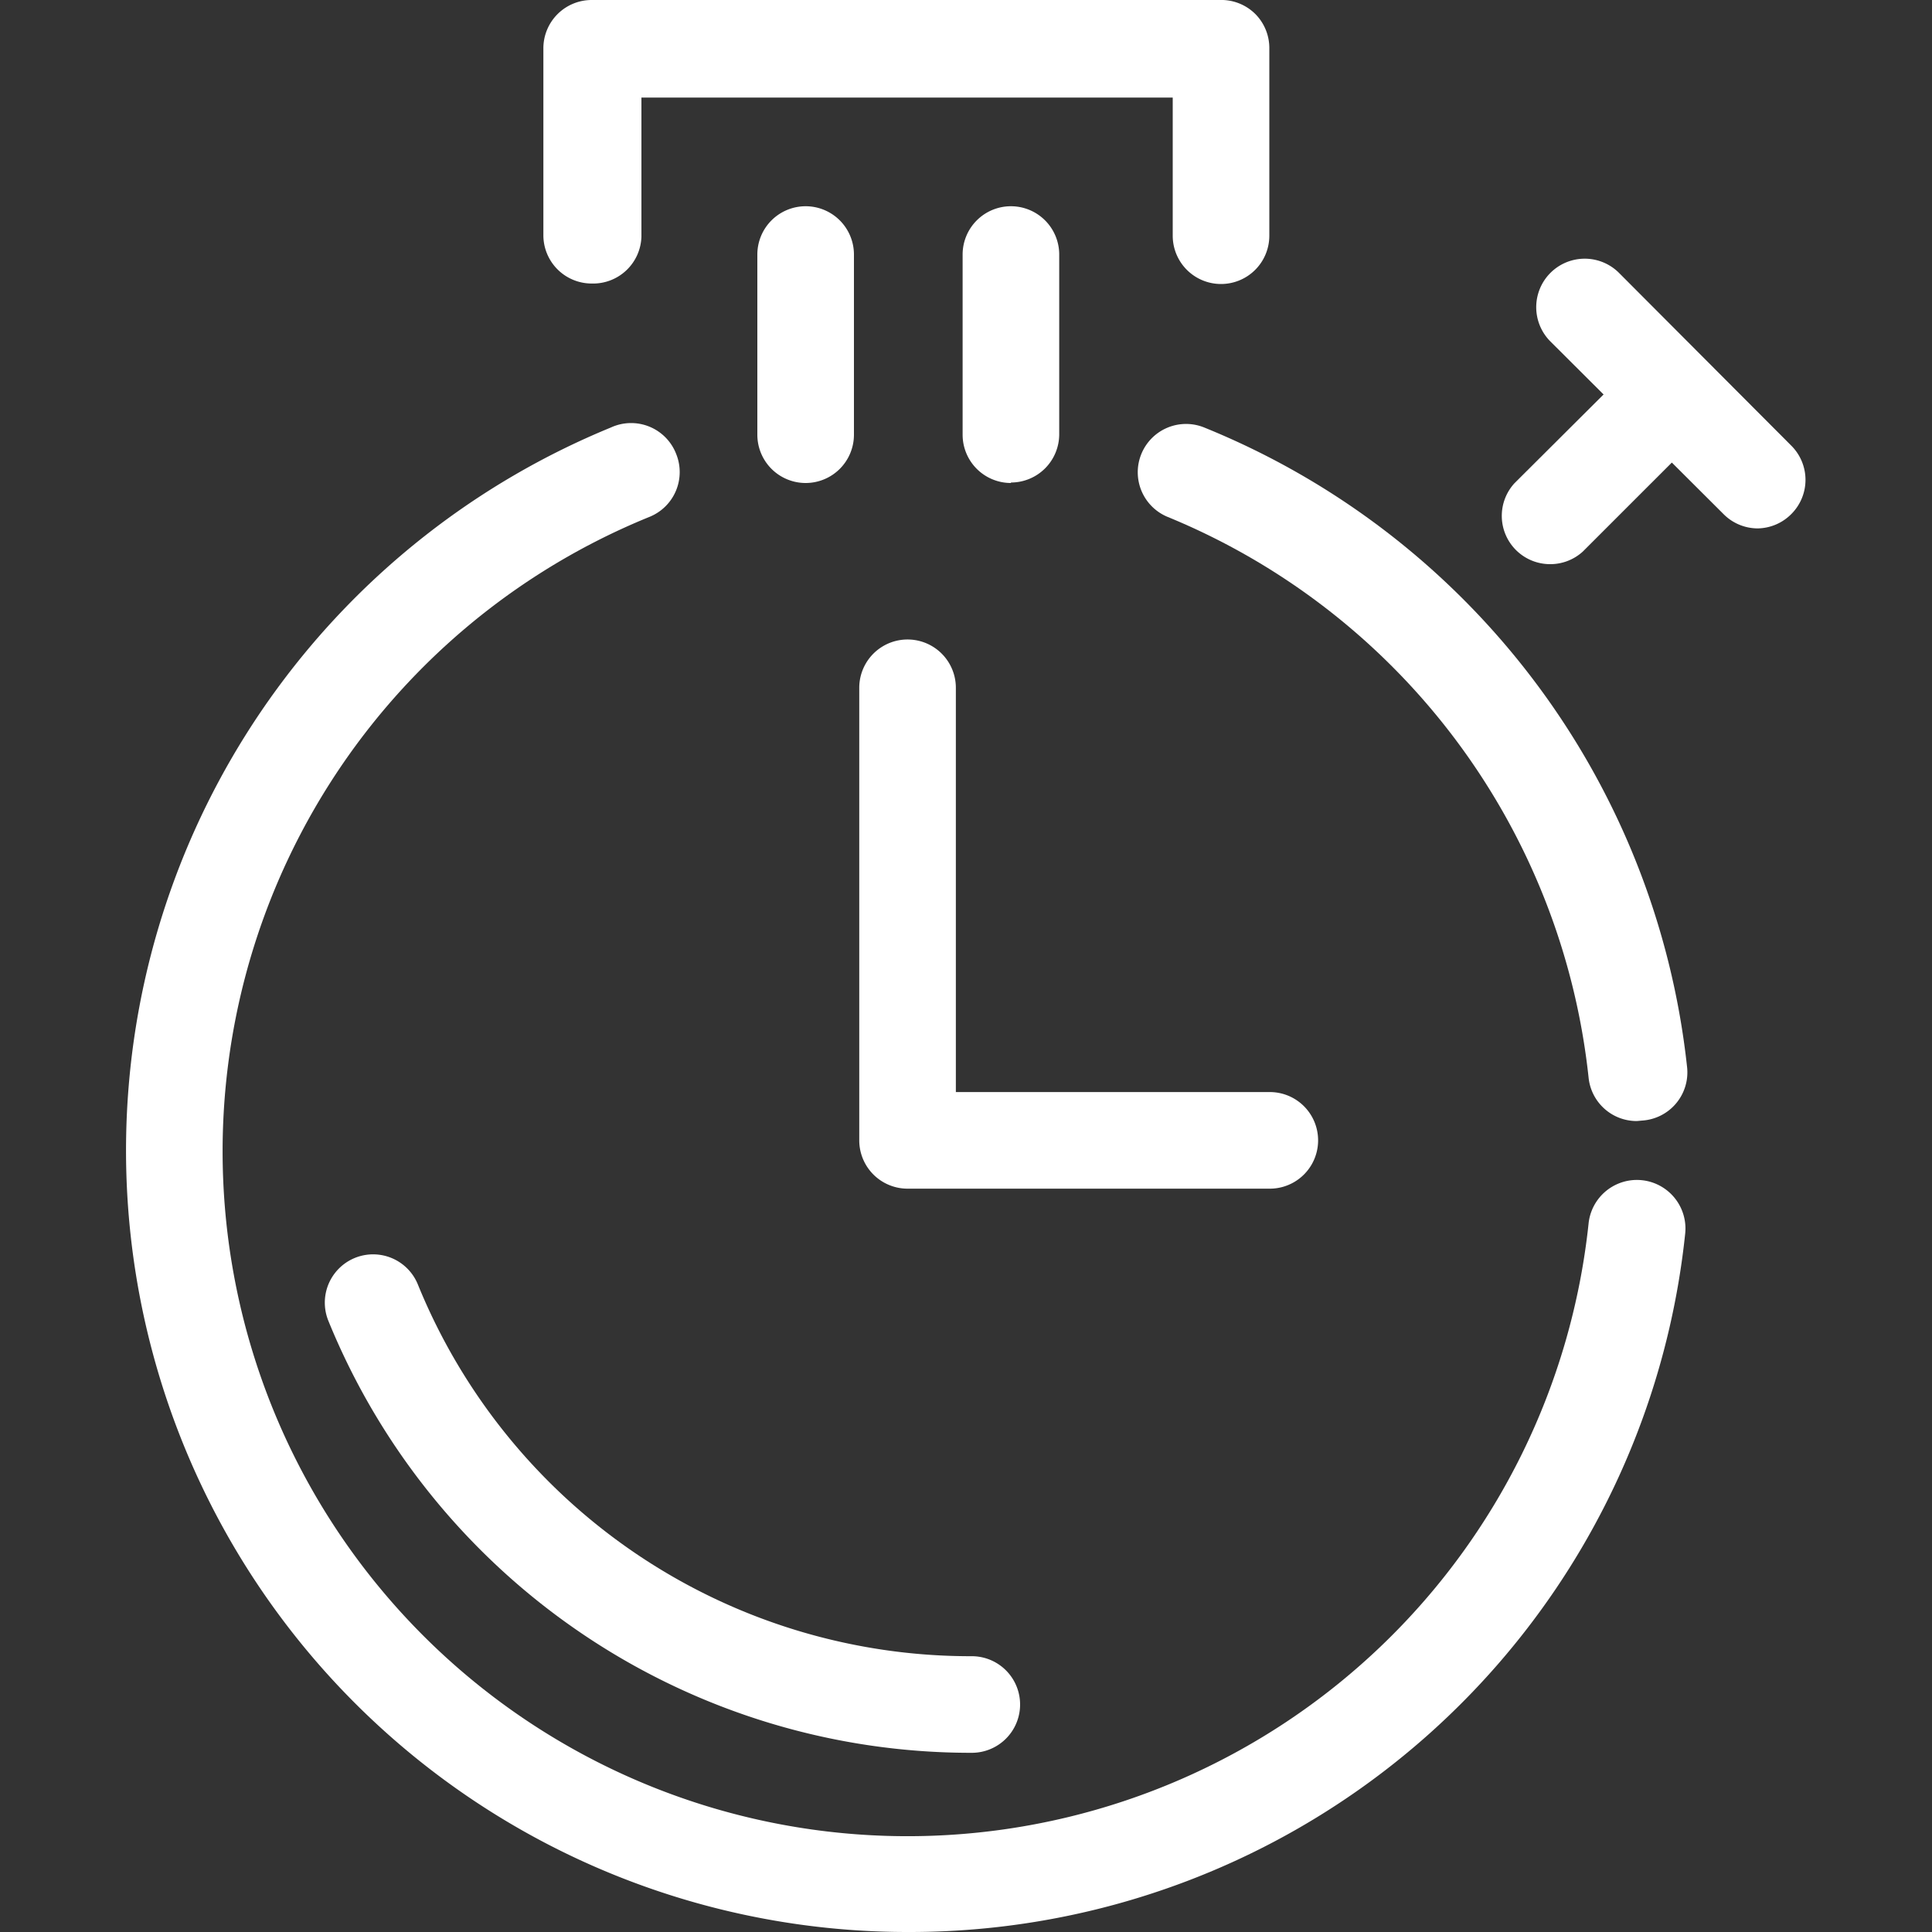
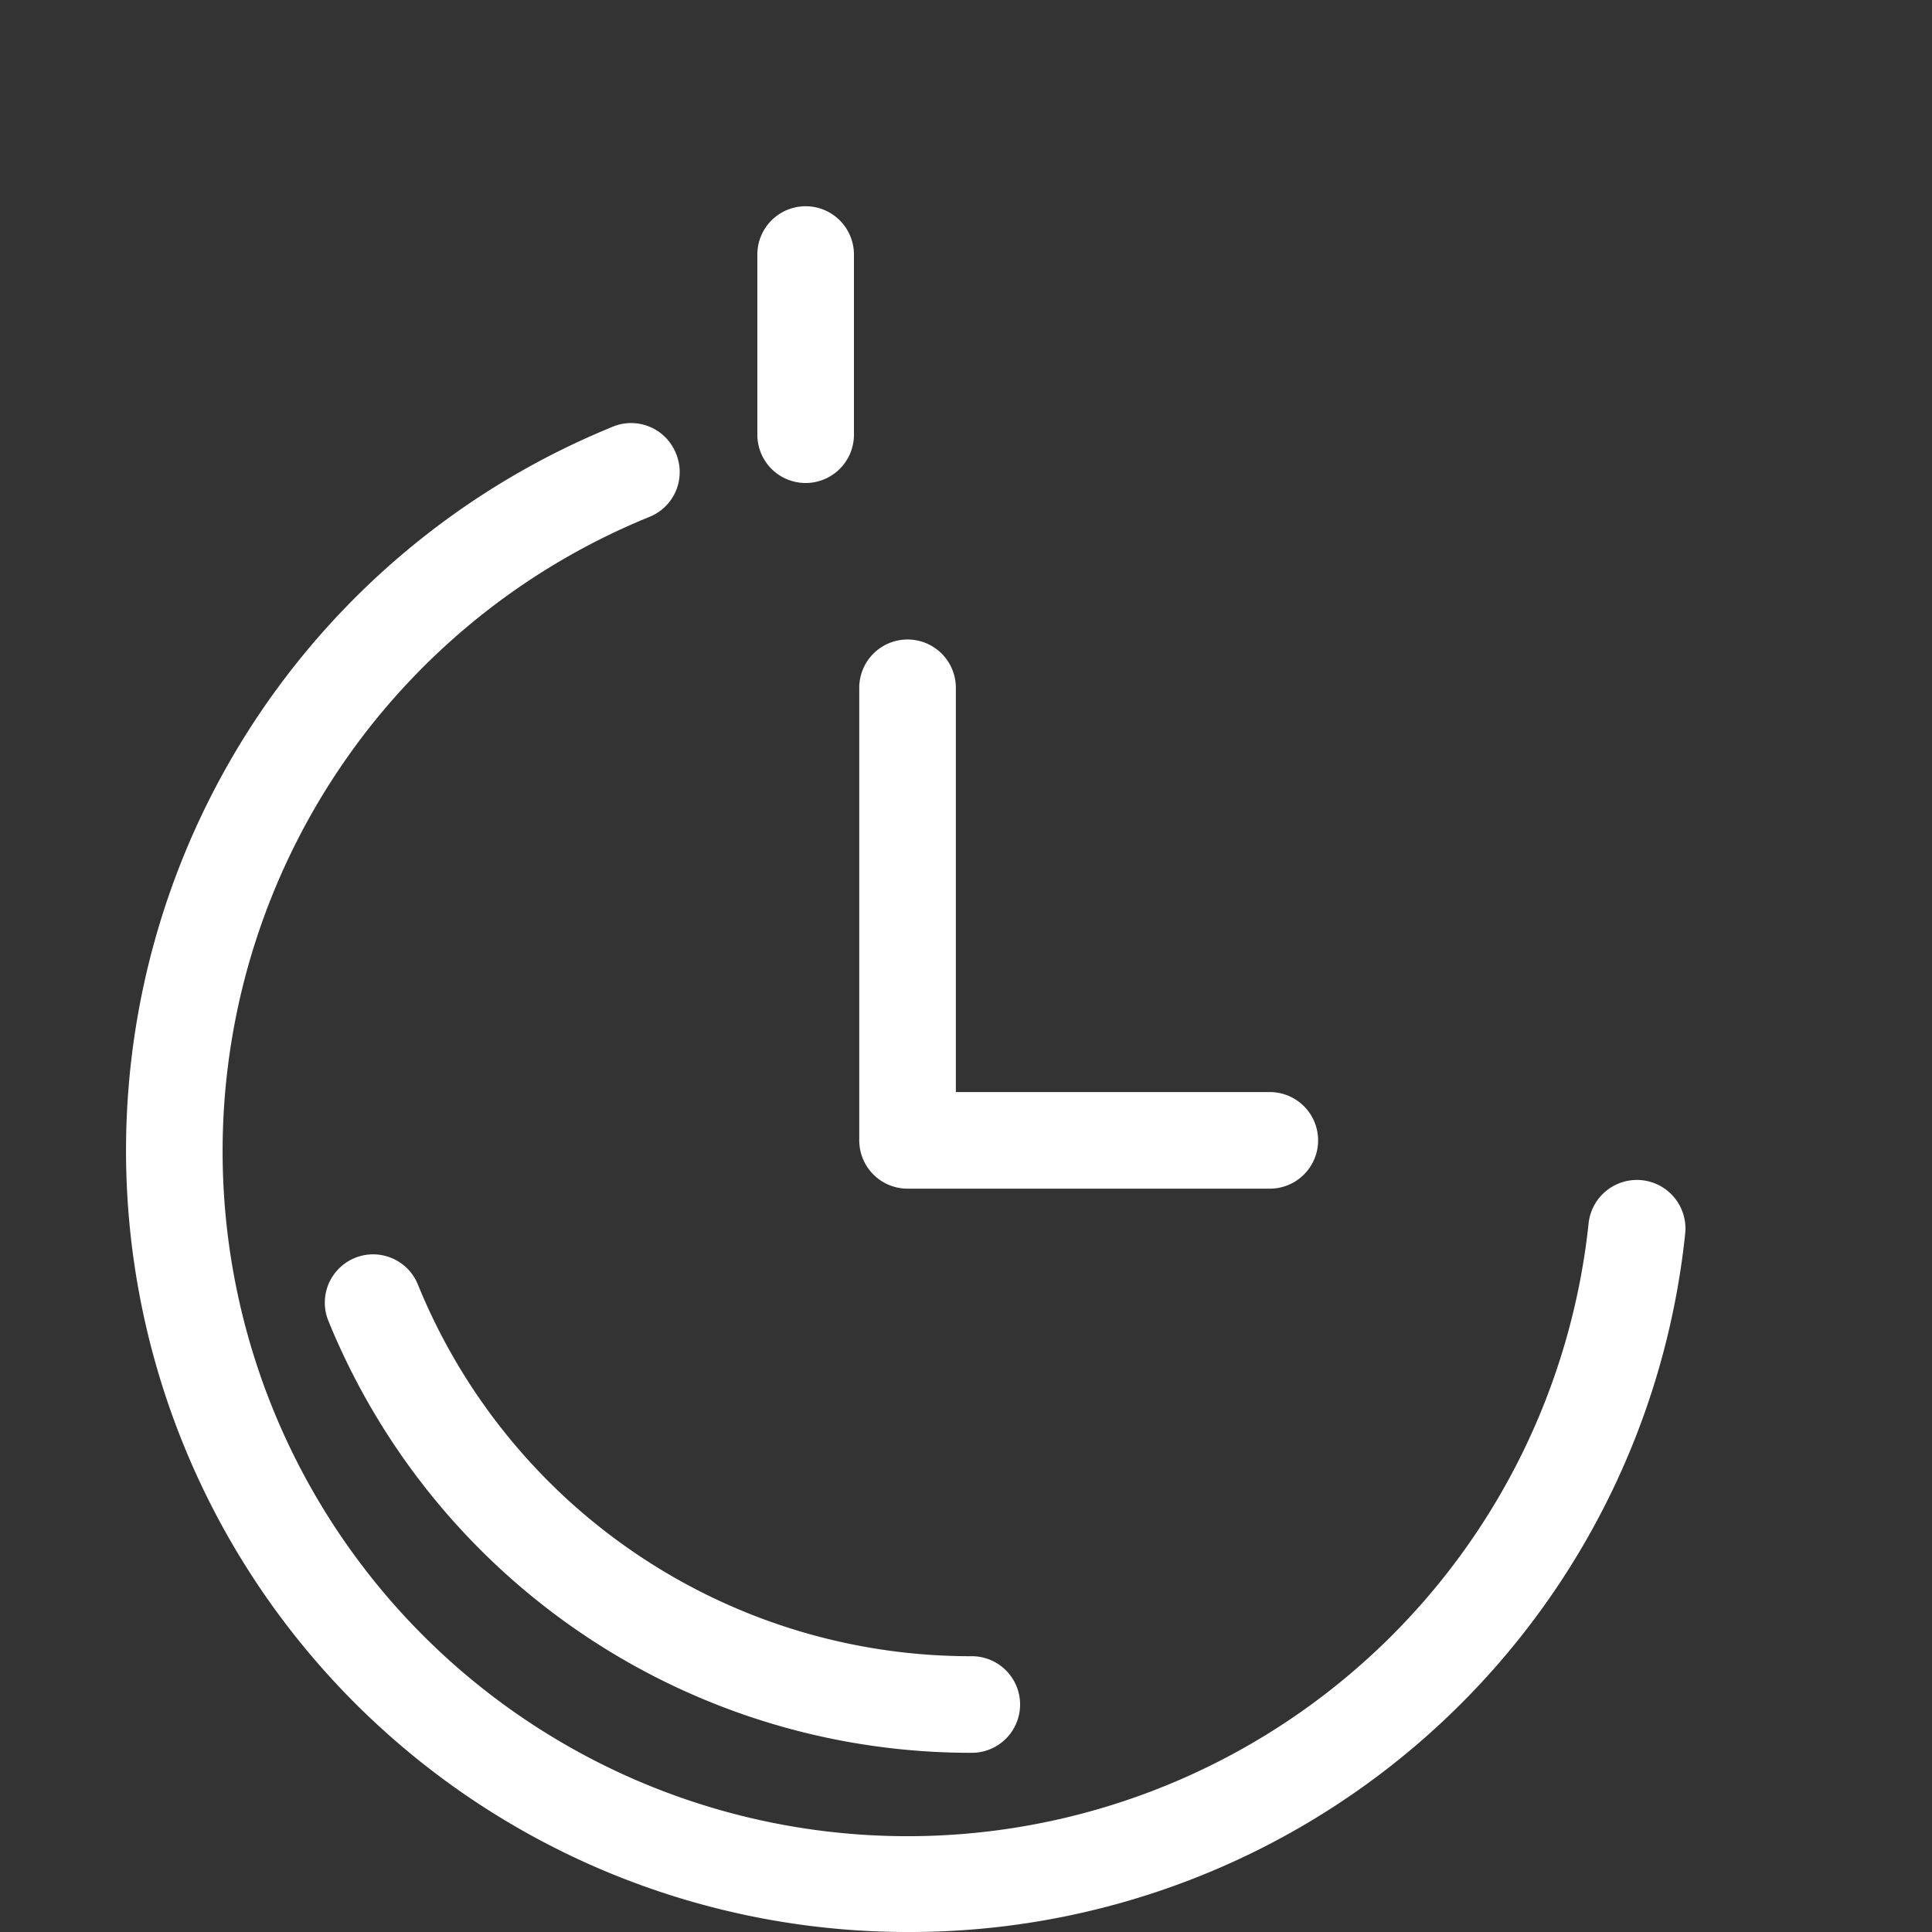
<svg xmlns="http://www.w3.org/2000/svg" viewBox="0 0 40 40">
  <rect x="0" y="0" width="40" height="40" fill="#333333" stroke="none" />
  <g fill="#fff">
    <path d="M16.68,10a1,1,0,0,1-1-1l0-3.73a1,1,0,0,1,1-1,1,1,0,0,1,1,1L17.68,9a1,1,0,0,1-1,1Z" />
-     <path d="M12.25,5.87h0a1,1,0,0,1-1-1l0-3.87a1,1,0,0,1,1-1h13A1,1,0,0,1,26,.3a1,1,0,0,1,.28.71l0,3.87a1,1,0,0,1-1,1,1,1,0,0,1-1-1l0-2.86h-11l0,2.88A1,1,0,0,1,12.25,5.87Z" />
-     <path d="M20.93,10a1,1,0,0,1-1-1l0-3.73a1,1,0,0,1,1-1,1,1,0,0,1,1,1l0,3.72a1,1,0,0,1-1,1Z" />
    <path d="M26.29,24.61h-7.5a1,1,0,0,1-1-1V14.24a1,1,0,0,1,2,0v8.37h6.5a1,1,0,0,1,0,2Z" />
-     <path d="M32.07,11.68A1,1,0,0,1,31.36,10l2.45-2.44a1,1,0,0,1,1.41,0,1,1,0,0,1,0,1.41l-2.45,2.45A1,1,0,0,1,32.07,11.68Z" />
-     <path d="M36.39,10.94a1,1,0,0,1-.71-.3L32.1,7.07a1,1,0,0,1,1.42-1.42l3.57,3.58a1,1,0,0,1,0,1.41A1,1,0,0,1,36.39,10.94Z" />
-     <path d="M33.89,23.21a1,1,0,0,1-1-.9A14.18,14.18,0,0,0,24.17,10.7a1,1,0,0,1-.54-1.3,1,1,0,0,1,1.3-.55,16.16,16.16,0,0,1,10,13.25A1,1,0,0,1,34,23.2Z" />
    <path d="M18.79,40A16.18,16.18,0,0,1,12.65,8.85,1,1,0,0,1,14,9.4a1,1,0,0,1-.55,1.3A14.18,14.18,0,1,0,32.89,25.33a1,1,0,1,1,2,.21A16.14,16.14,0,0,1,18.79,40Z" />
    <path d="M20.12,36.29A14.36,14.36,0,0,1,6.8,27.35a1,1,0,0,1,1.85-.76,12.35,12.35,0,0,0,11.47,7.7,1,1,0,0,1,0,2Z" />
  </g>
</svg>